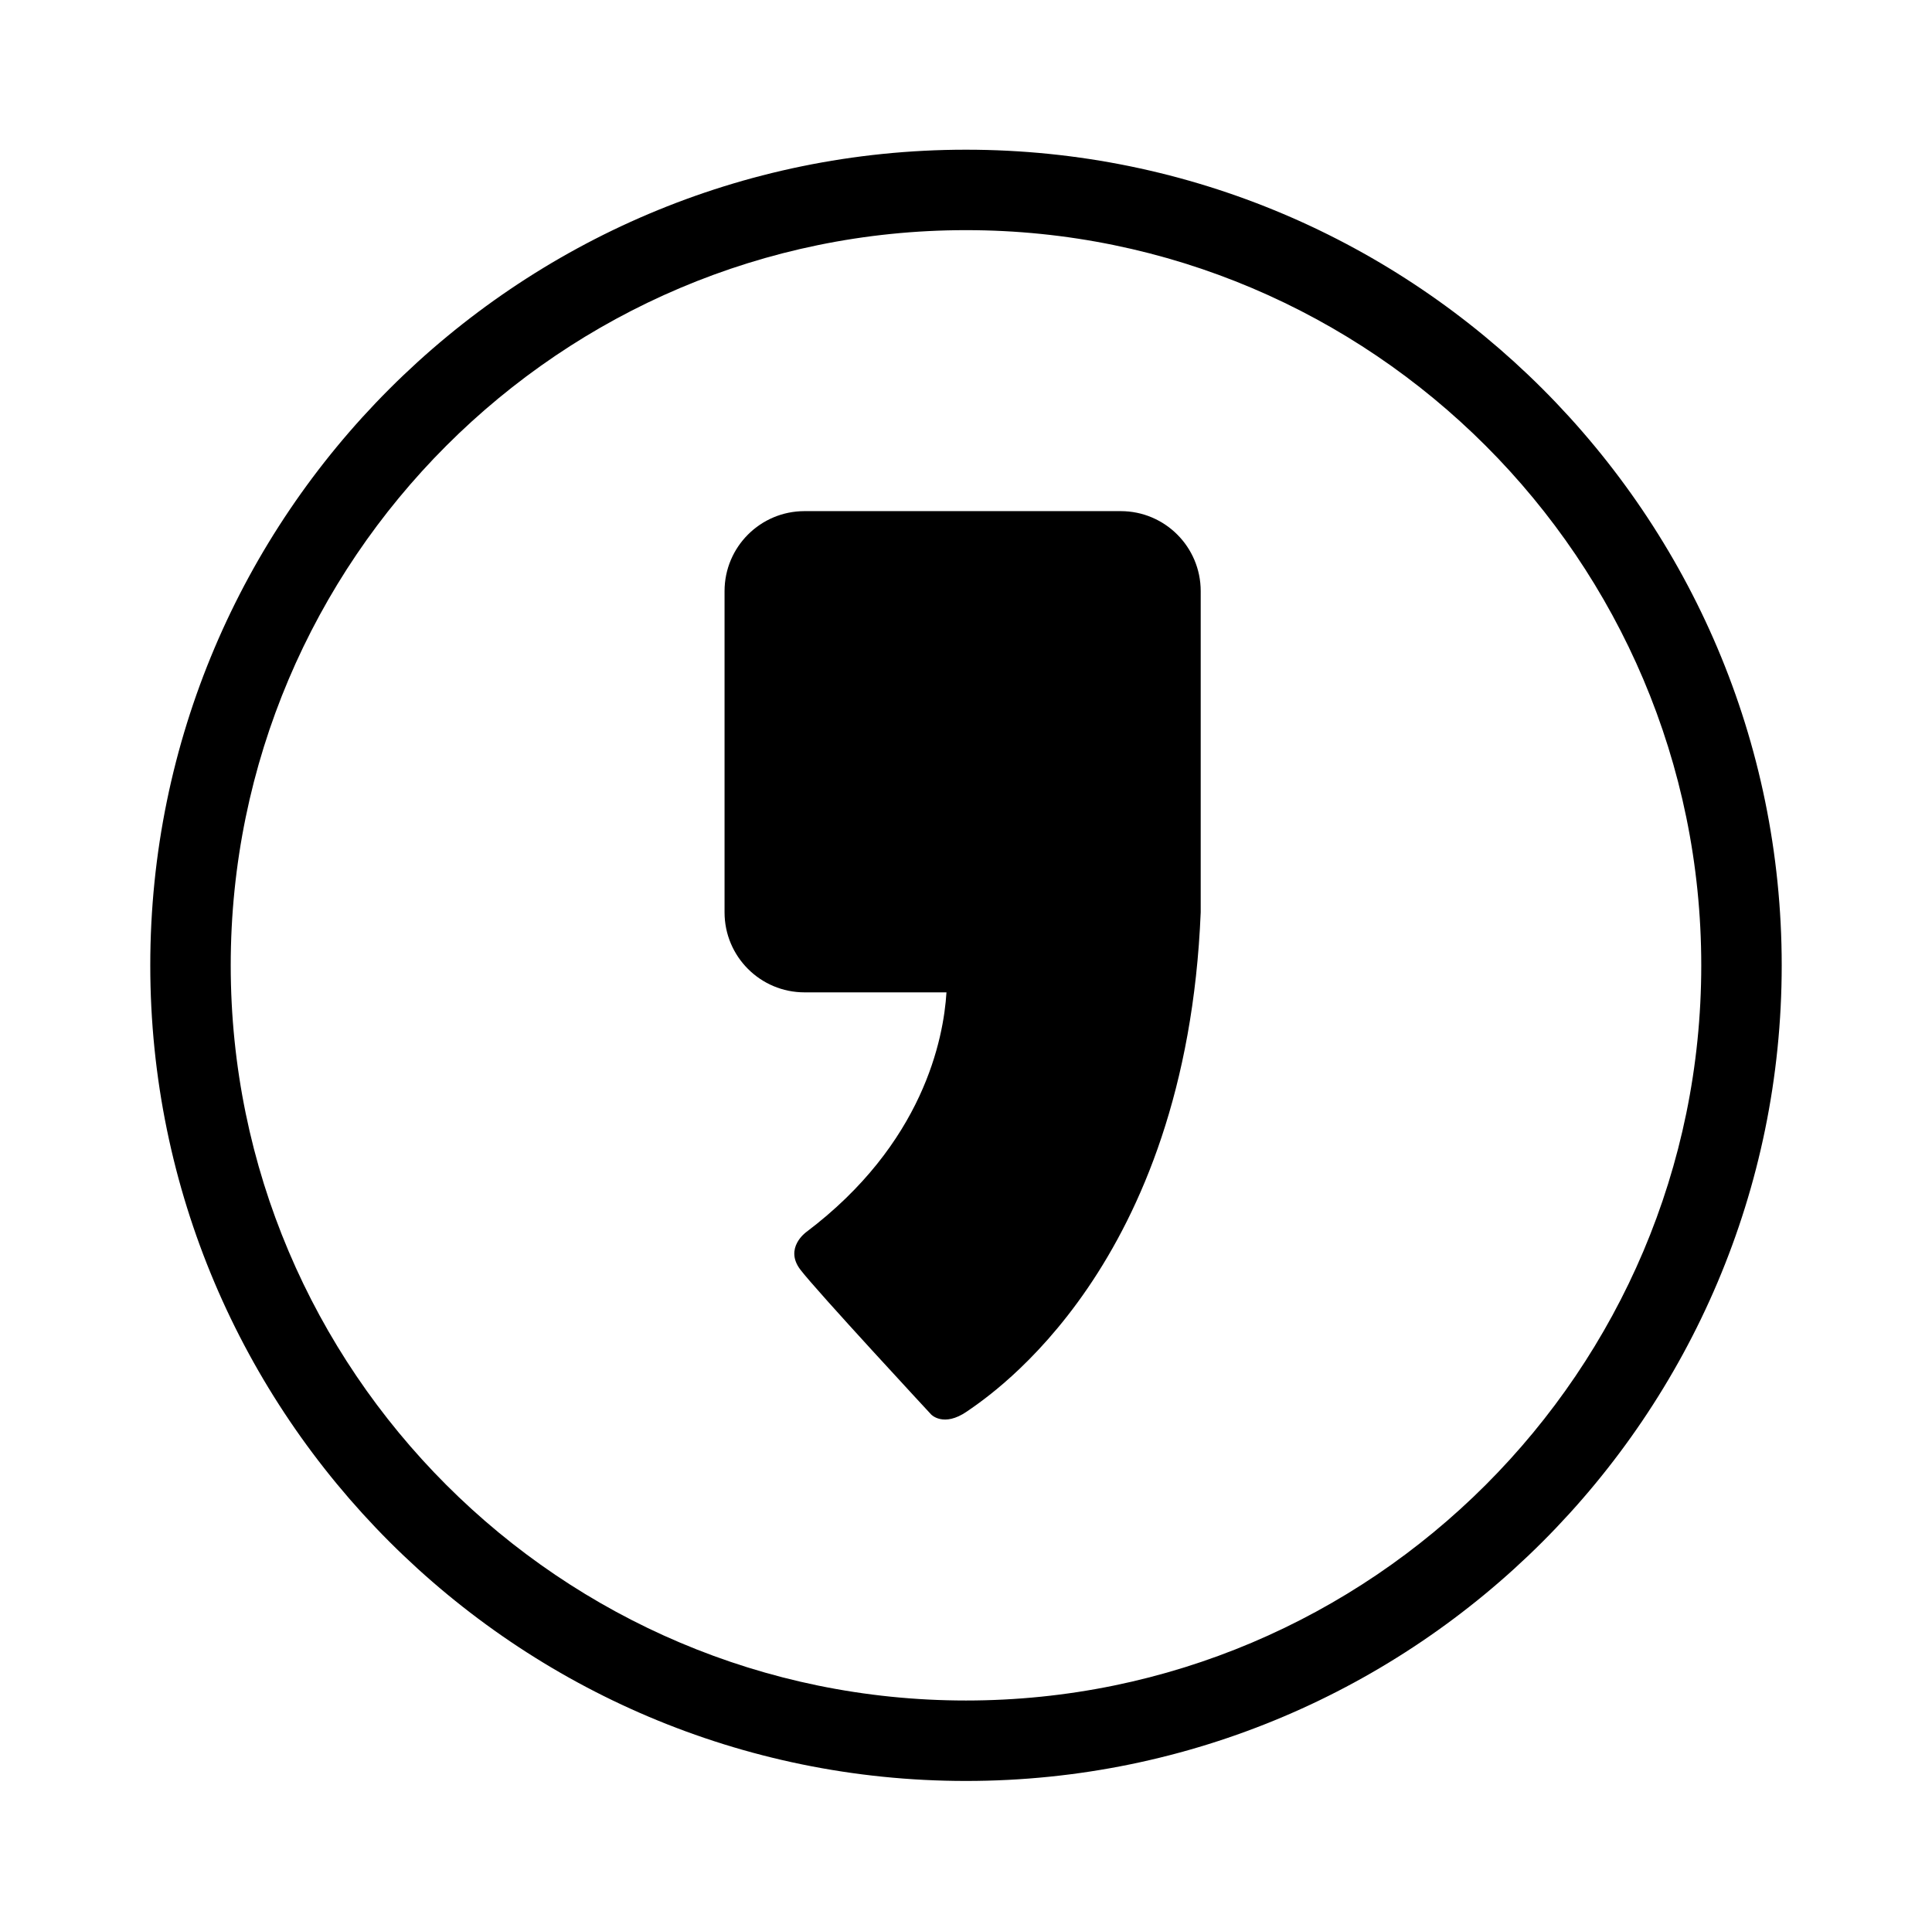
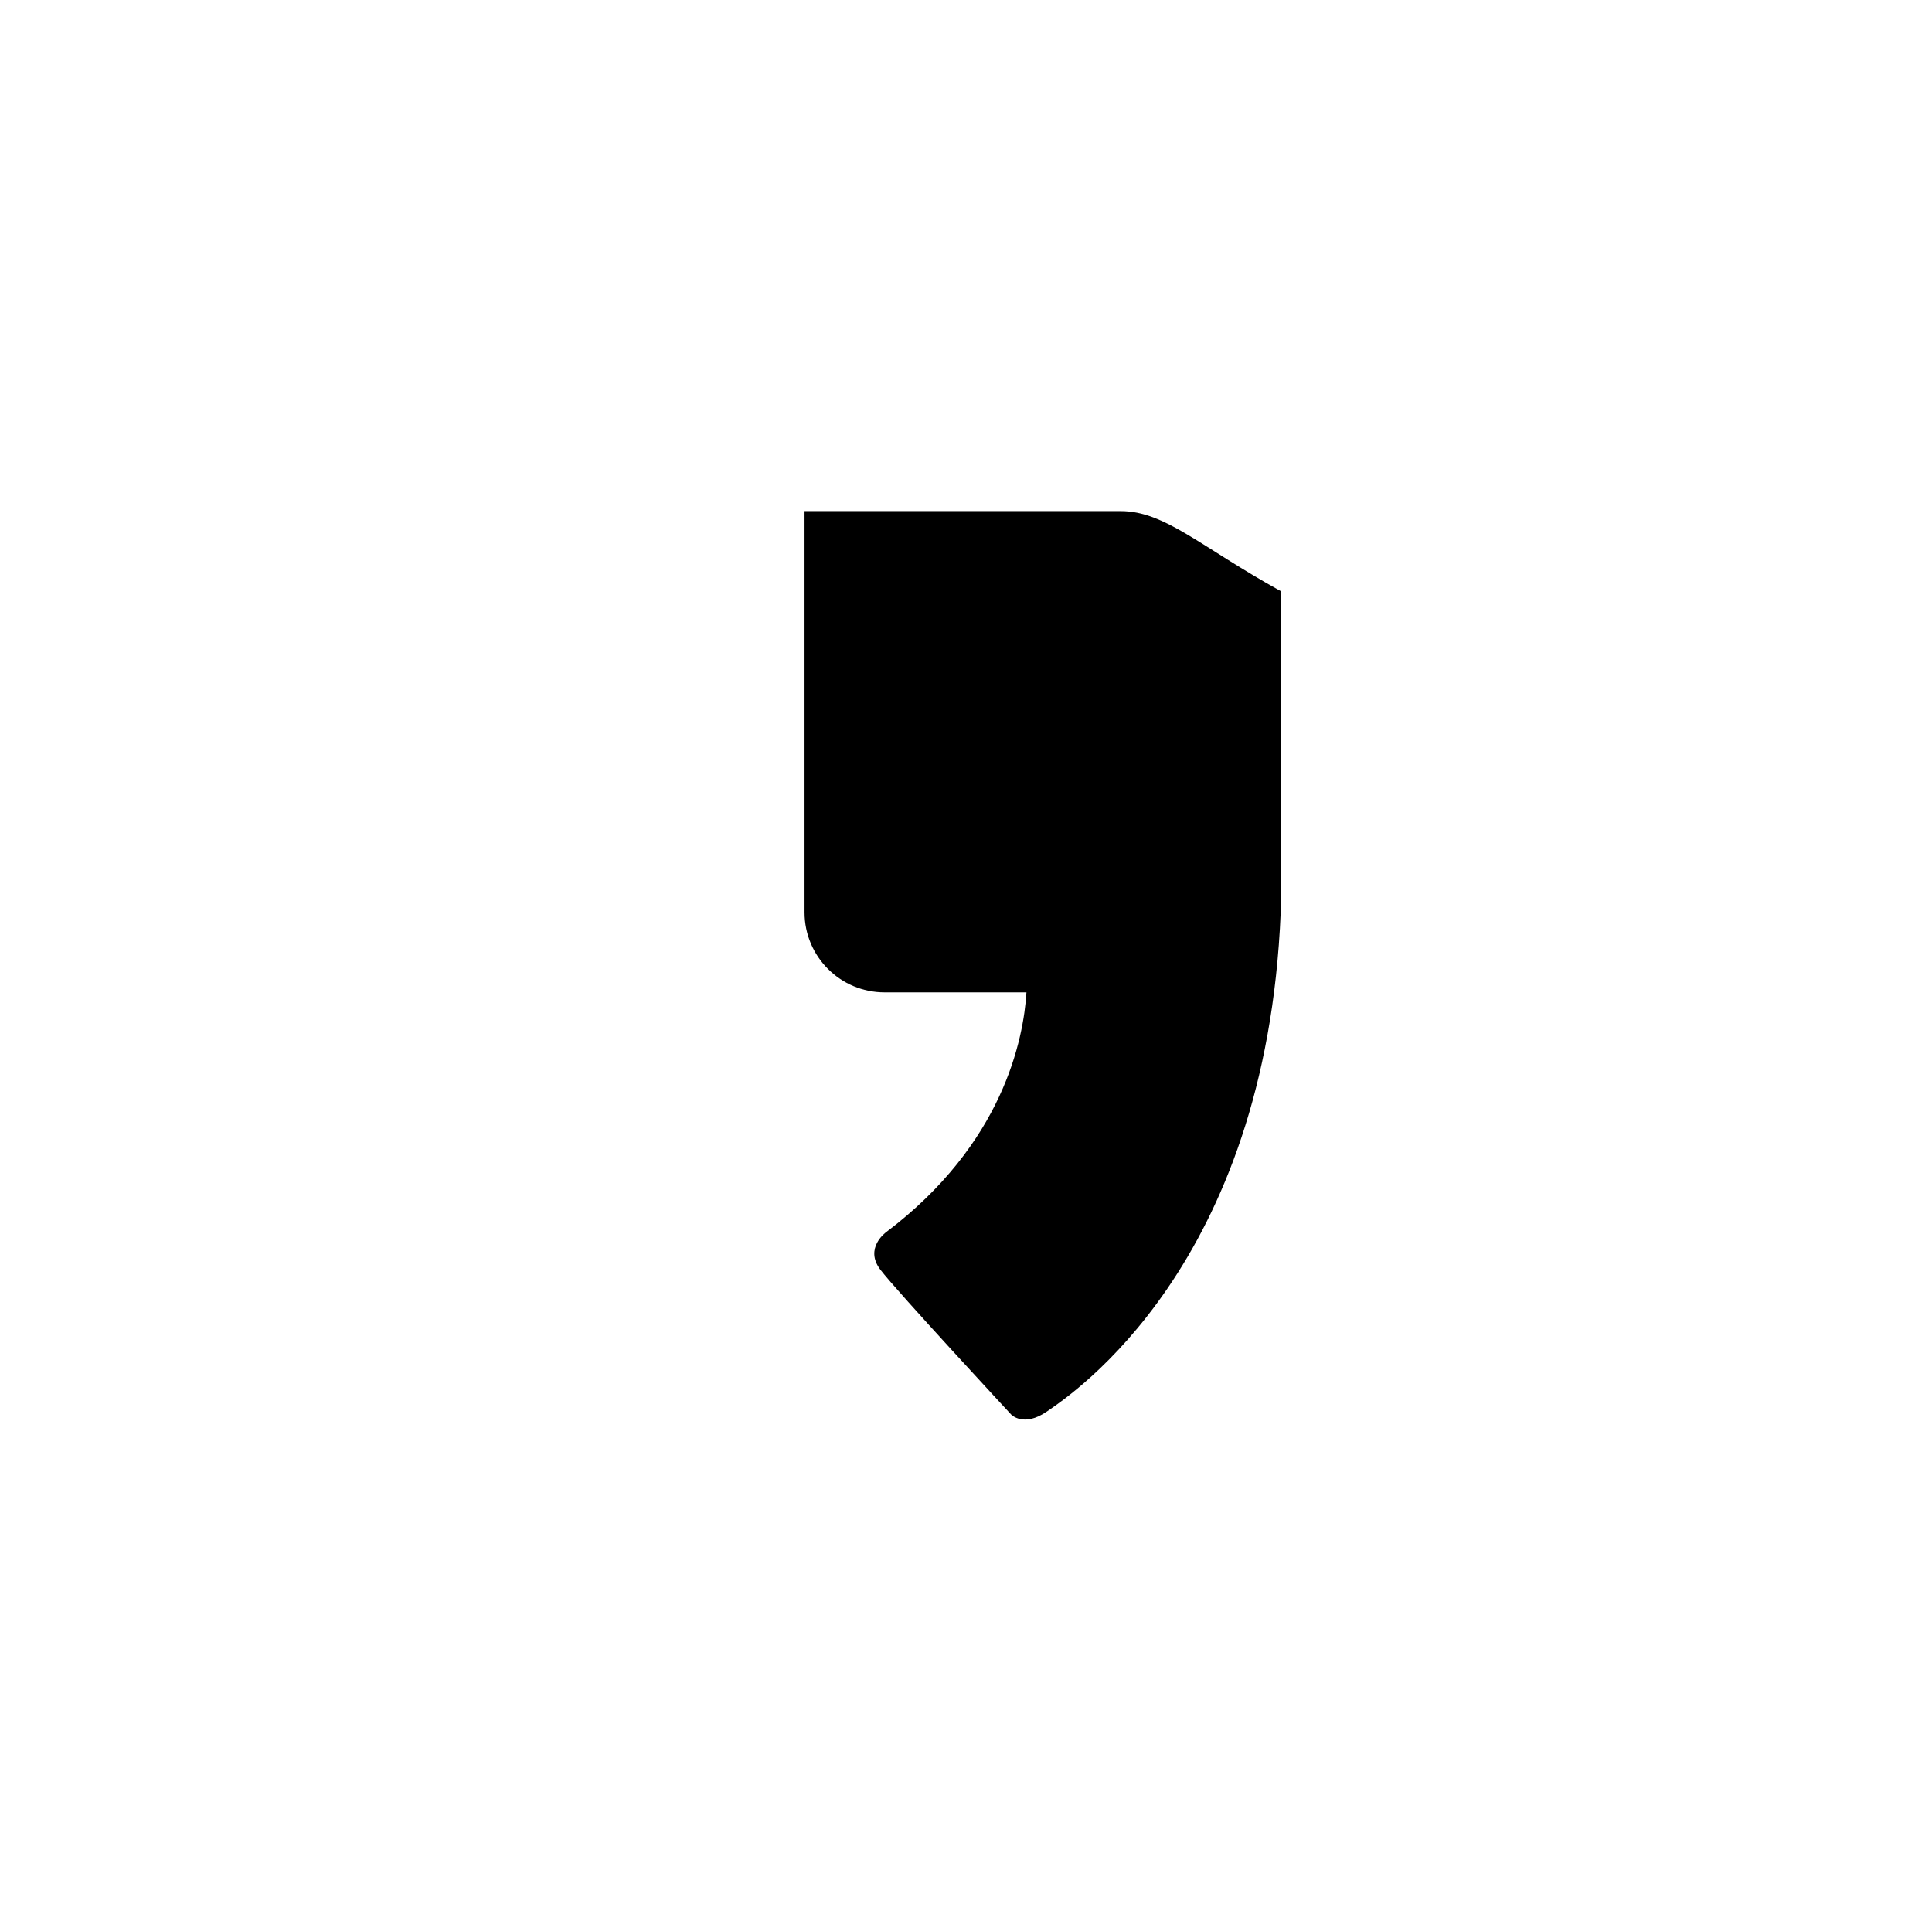
<svg xmlns="http://www.w3.org/2000/svg" enable-background="new 0 0 144.083 144" height="144px" id="Kakao" version="1.1" viewBox="0 0 144.083 144" width="144.083px" xml:space="preserve">
-   <path d="M72.04,132.834c-33.543,0-60.833-27.29-60.833-60.834s27.29-60.834,60.833-60.834c33.544,0,60.835,27.29,60.835,60.834  S105.584,132.834,72.04,132.834z M72.04,17.166c-30.235,0-54.833,24.599-54.833,54.834s24.598,54.834,54.833,54.834  c30.237,0,54.835-24.599,54.835-54.834S102.277,17.166,72.04,17.166z" />
-   <path d="M83.581,38.123H60c-3.294,0-5.965,2.671-5.965,5.966V68.05c0,3.295,2.671,5.966,5.965,5.966h10.585  c-0.213,3.467-1.726,11.293-10.462,17.883c0,0-1.666,1.189-0.43,2.805c1.238,1.619,9.75,10.797,9.75,10.797s0.919,0.982,2.665-0.223  c1.839-1.268,16.361-10.844,17.437-37.228V44.089C89.545,40.794,86.875,38.123,83.581,38.123z" />
+   <path d="M83.581,38.123H60V68.05c0,3.295,2.671,5.966,5.965,5.966h10.585  c-0.213,3.467-1.726,11.293-10.462,17.883c0,0-1.666,1.189-0.43,2.805c1.238,1.619,9.75,10.797,9.75,10.797s0.919,0.982,2.665-0.223  c1.839-1.268,16.361-10.844,17.437-37.228V44.089C89.545,40.794,86.875,38.123,83.581,38.123z" />
</svg>